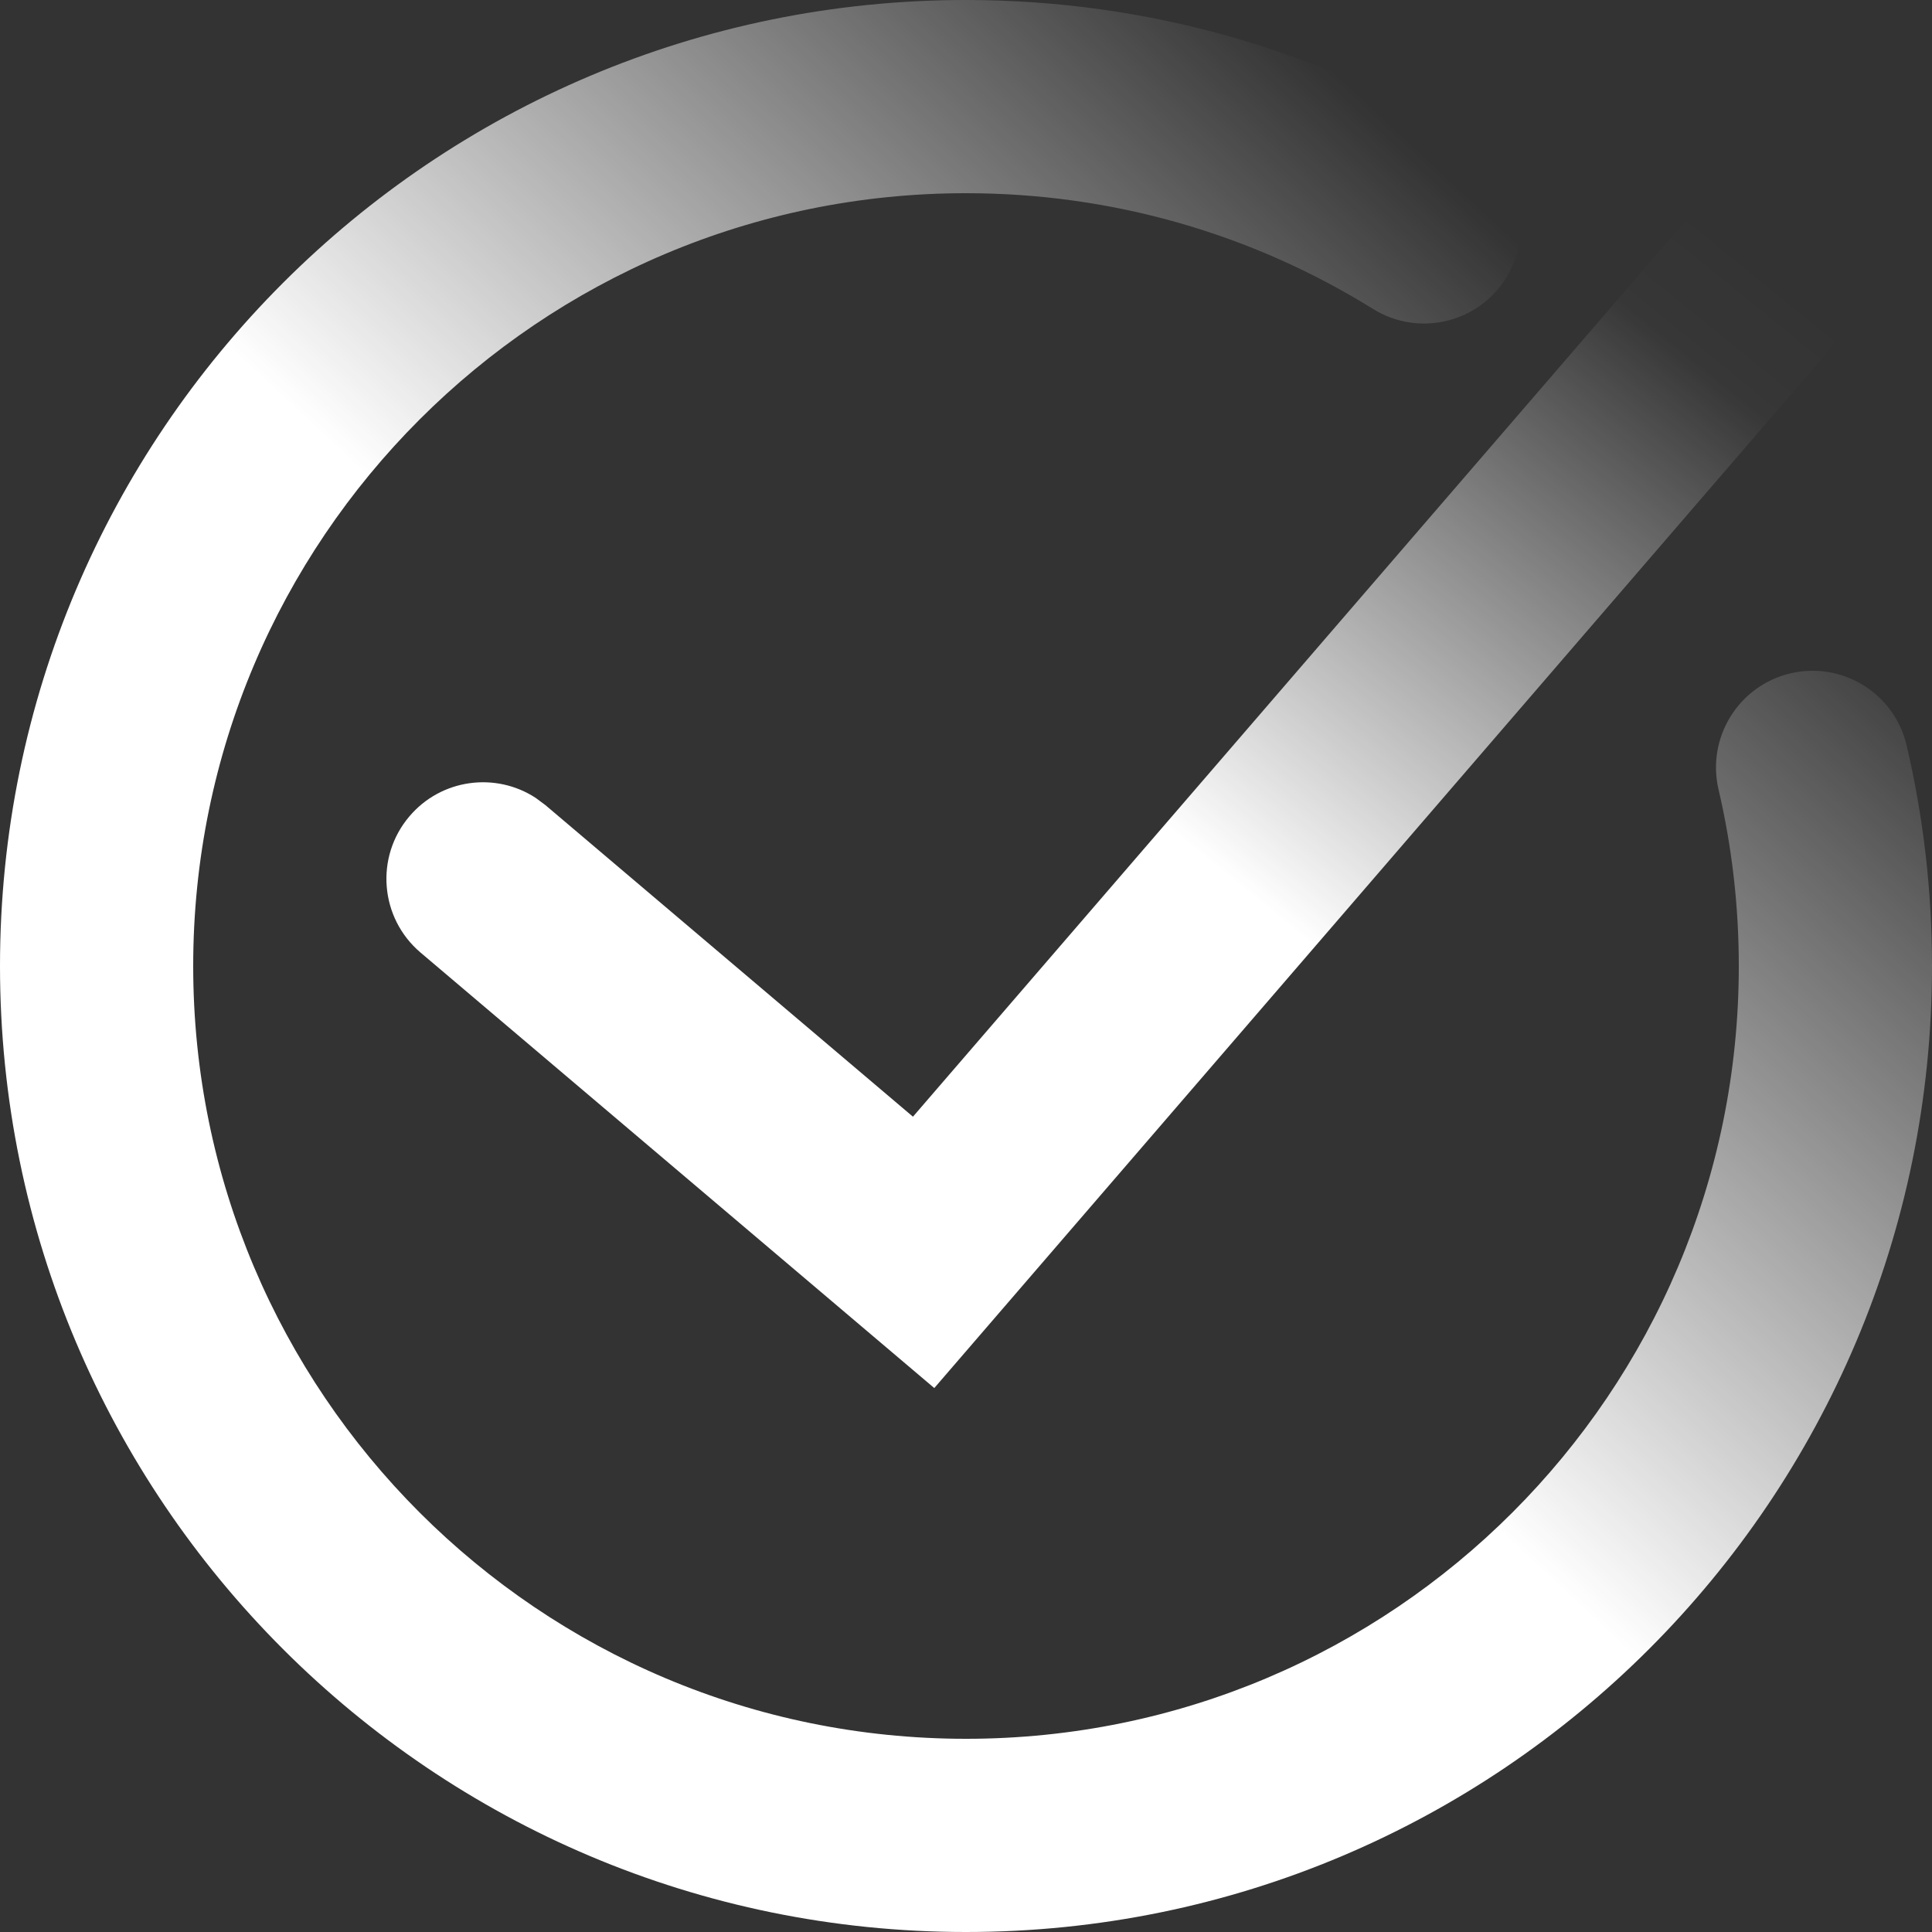
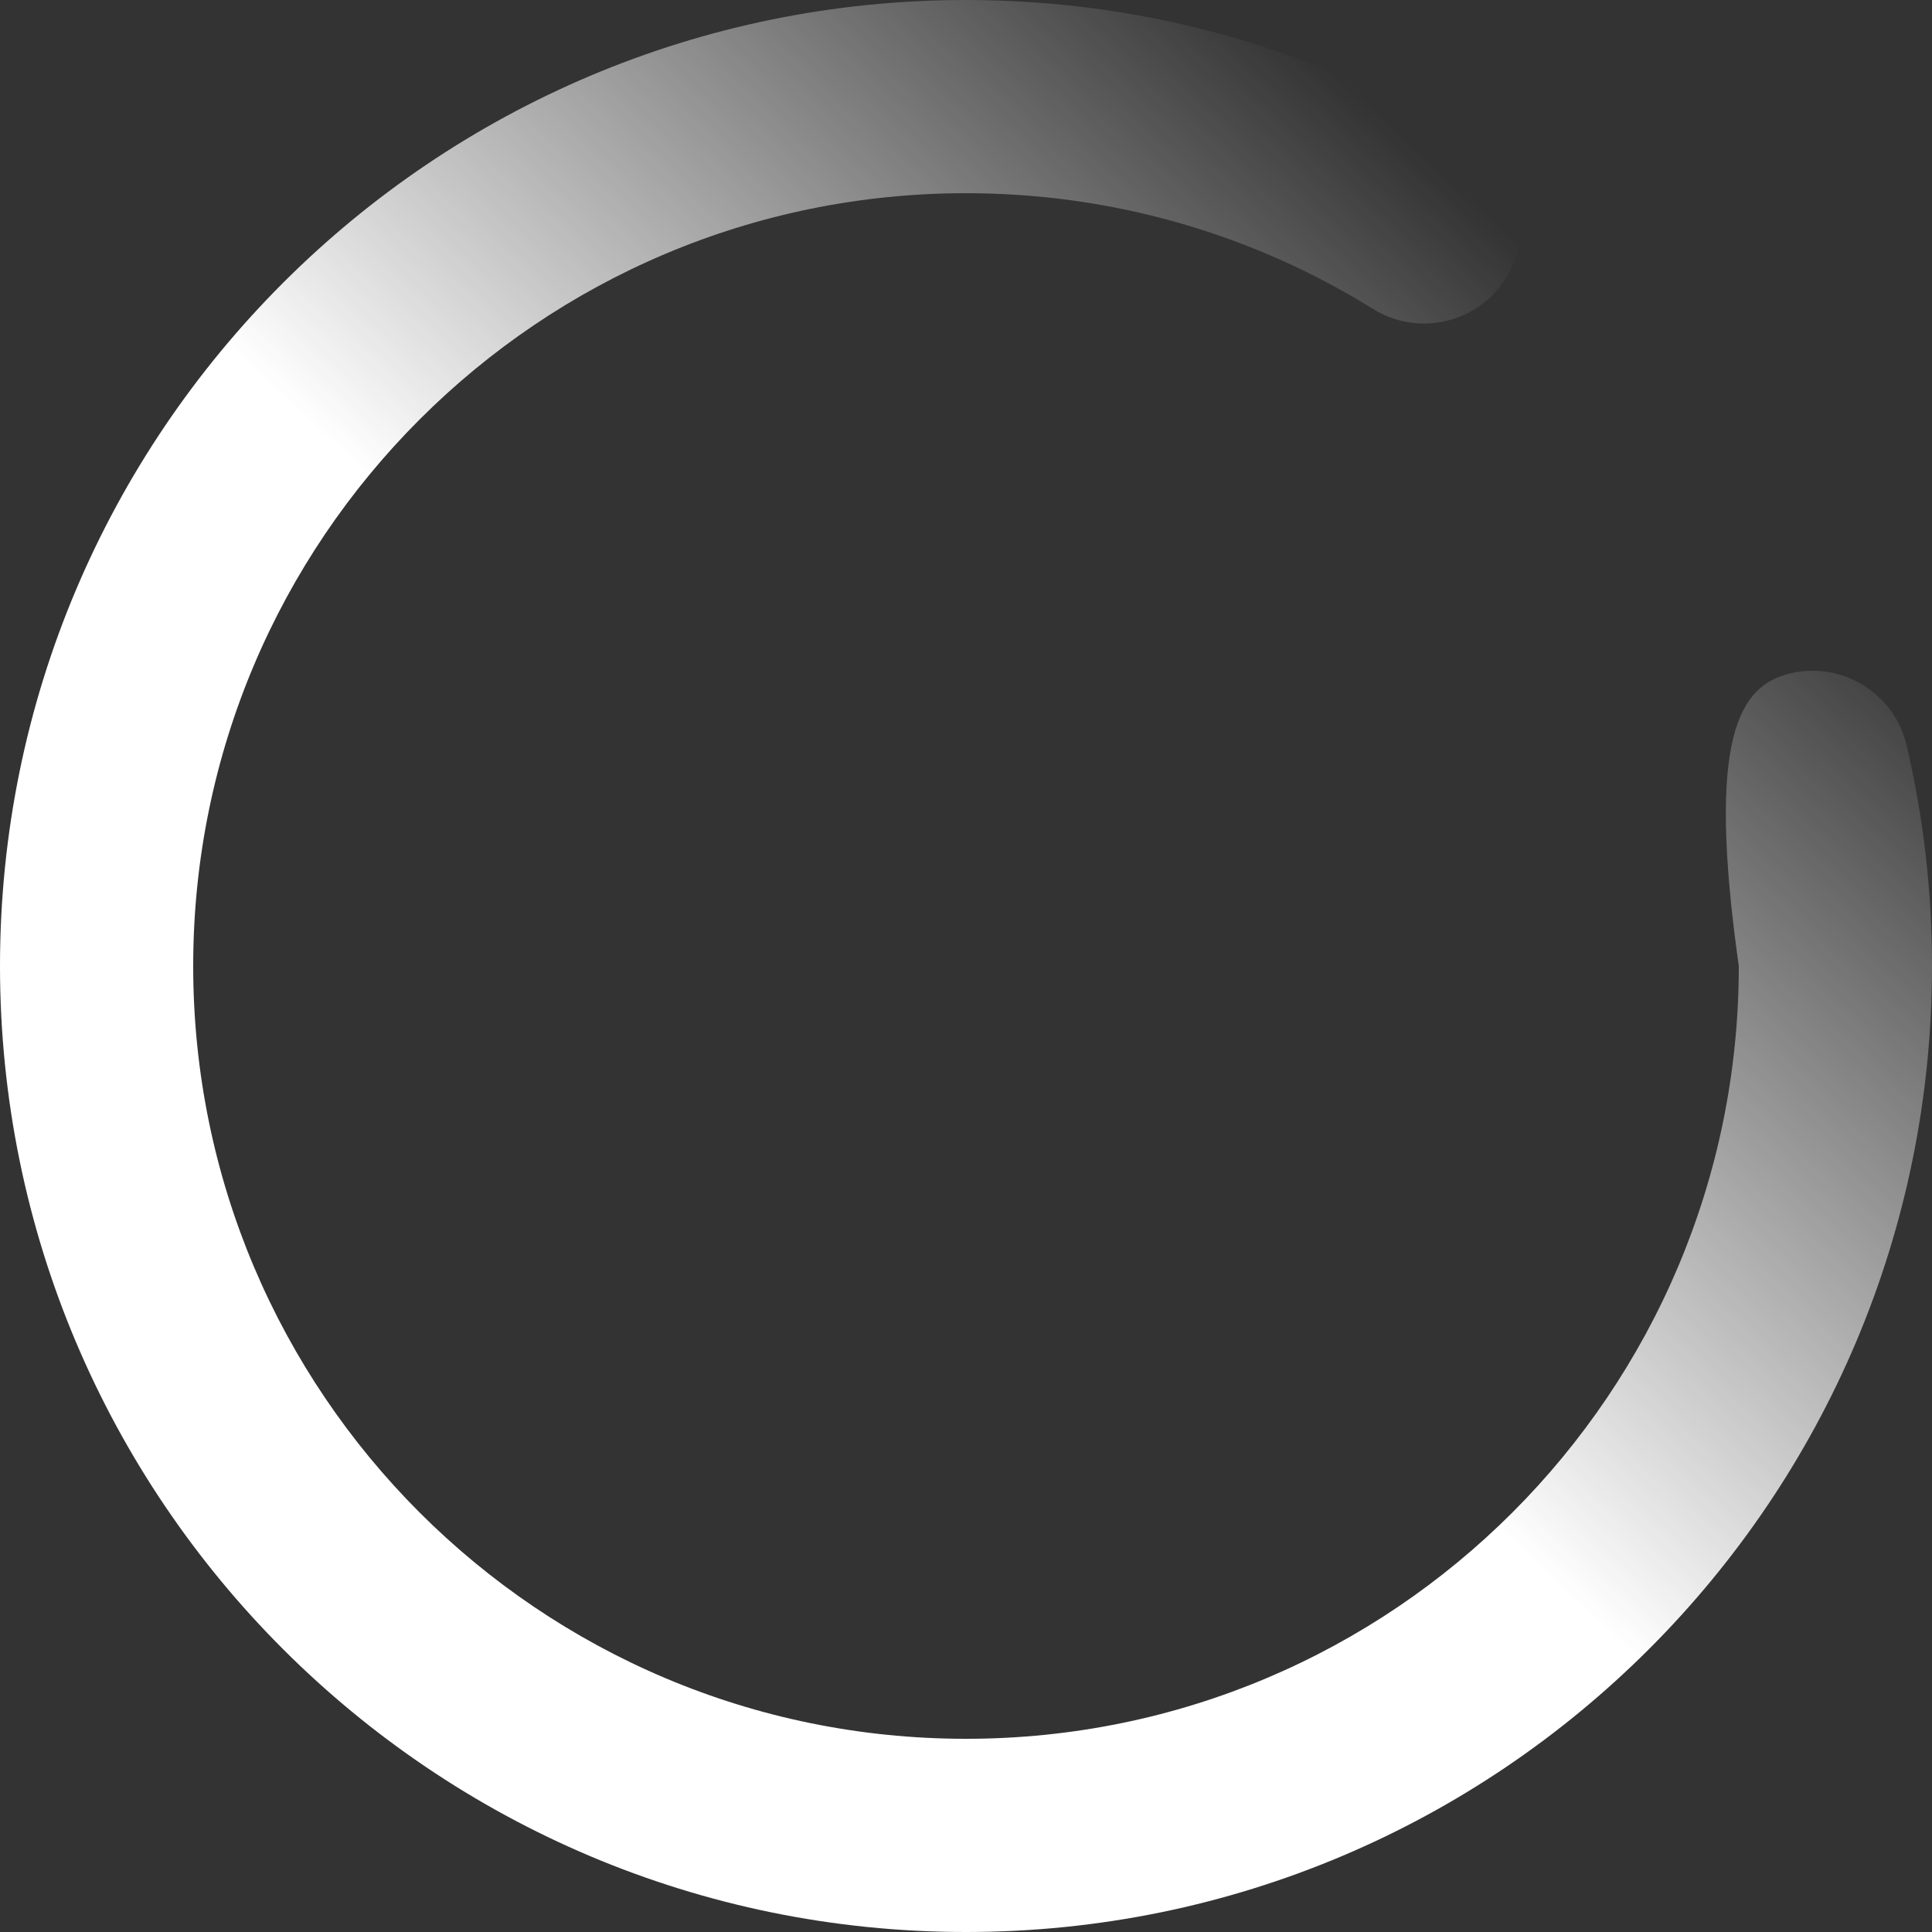
<svg xmlns="http://www.w3.org/2000/svg" width="24px" height="24px" viewBox="0 0 24 24" version="1.1">
  <rect x="0" y="0" width="24" height="24" fill="#333333" stroke="none" />
  <title>Developers-Checkmark</title>
  <defs>
    <linearGradient x1="99.43%" y1="13.339%" x2="56.2%" y2="56.385%" id="linearGradient-1">
      <stop stop-color="#FFFFFF" stop-opacity="0" offset="0%" />
      <stop stop-color="#FFFFFF" stop-opacity="0.02" offset="14.087%" />
      <stop stop-color="#FFFFFF" offset="100%" />
    </linearGradient>
    <linearGradient x1="86.271%" y1="20.255%" x2="52.822%" y2="56.153%" id="linearGradient-2">
      <stop stop-color="#FFFFFF" stop-opacity="0" offset="0%" />
      <stop stop-color="#FFFFFF" offset="100%" />
    </linearGradient>
  </defs>
  <g id="Partners" stroke="none" stroke-width="1" fill="none" fill-rule="evenodd">
    <g id="Desktop-/-Hi-Fi-/-Partners" transform="translate(-359, -4775)" fill-rule="nonzero">
      <g id="Developers" transform="translate(-0.296, 4486)">
        <g id="UI" transform="translate(359.296, 161)">
          <g id="Developers-Checkmark" transform="translate(0, 128)">
-             <path d="M22.568,2.691 C23.032,3.091 23.115,3.767 22.785,4.264 L22.694,4.384 L11.606,17.243 L5.224,11.833 C4.719,11.404 4.656,10.647 5.085,10.142 C5.48,9.675 6.156,9.586 6.655,9.912 L6.776,10.002 L11.341,13.872 L20.876,2.816 C21.309,2.314 22.067,2.258 22.568,2.691 Z" id="Path" fill="url(#linearGradient-1)" />
-             <path d="M12,0 C14.265,0 16.44,0.63 18.323,1.799 C18.886,2.149 19.059,2.889 18.71,3.452 C18.36,4.015 17.62,4.188 17.057,3.838 C15.551,2.903 13.814,2.4 12,2.4 C6.698,2.4 2.4,6.698 2.4,12 C2.4,17.302 6.698,21.6 12,21.6 C17.302,21.6 21.6,17.302 21.6,12 C21.6,11.254 21.515,10.519 21.348,9.806 C21.198,9.161 21.599,8.515 22.244,8.364 C22.889,8.214 23.535,8.615 23.685,9.26 C23.894,10.152 24,11.069 24,12 C24,18.627 18.627,24 12,24 C5.373,24 0,18.627 0,12 C0,5.373 5.373,0 12,0 Z" id="Path" fill="url(#linearGradient-2)" />
+             <path d="M12,0 C14.265,0 16.44,0.63 18.323,1.799 C18.886,2.149 19.059,2.889 18.71,3.452 C18.36,4.015 17.62,4.188 17.057,3.838 C15.551,2.903 13.814,2.4 12,2.4 C6.698,2.4 2.4,6.698 2.4,12 C2.4,17.302 6.698,21.6 12,21.6 C17.302,21.6 21.6,17.302 21.6,12 C21.198,9.161 21.599,8.515 22.244,8.364 C22.889,8.214 23.535,8.615 23.685,9.26 C23.894,10.152 24,11.069 24,12 C24,18.627 18.627,24 12,24 C5.373,24 0,18.627 0,12 C0,5.373 5.373,0 12,0 Z" id="Path" fill="url(#linearGradient-2)" />
          </g>
        </g>
      </g>
    </g>
  </g>
</svg>